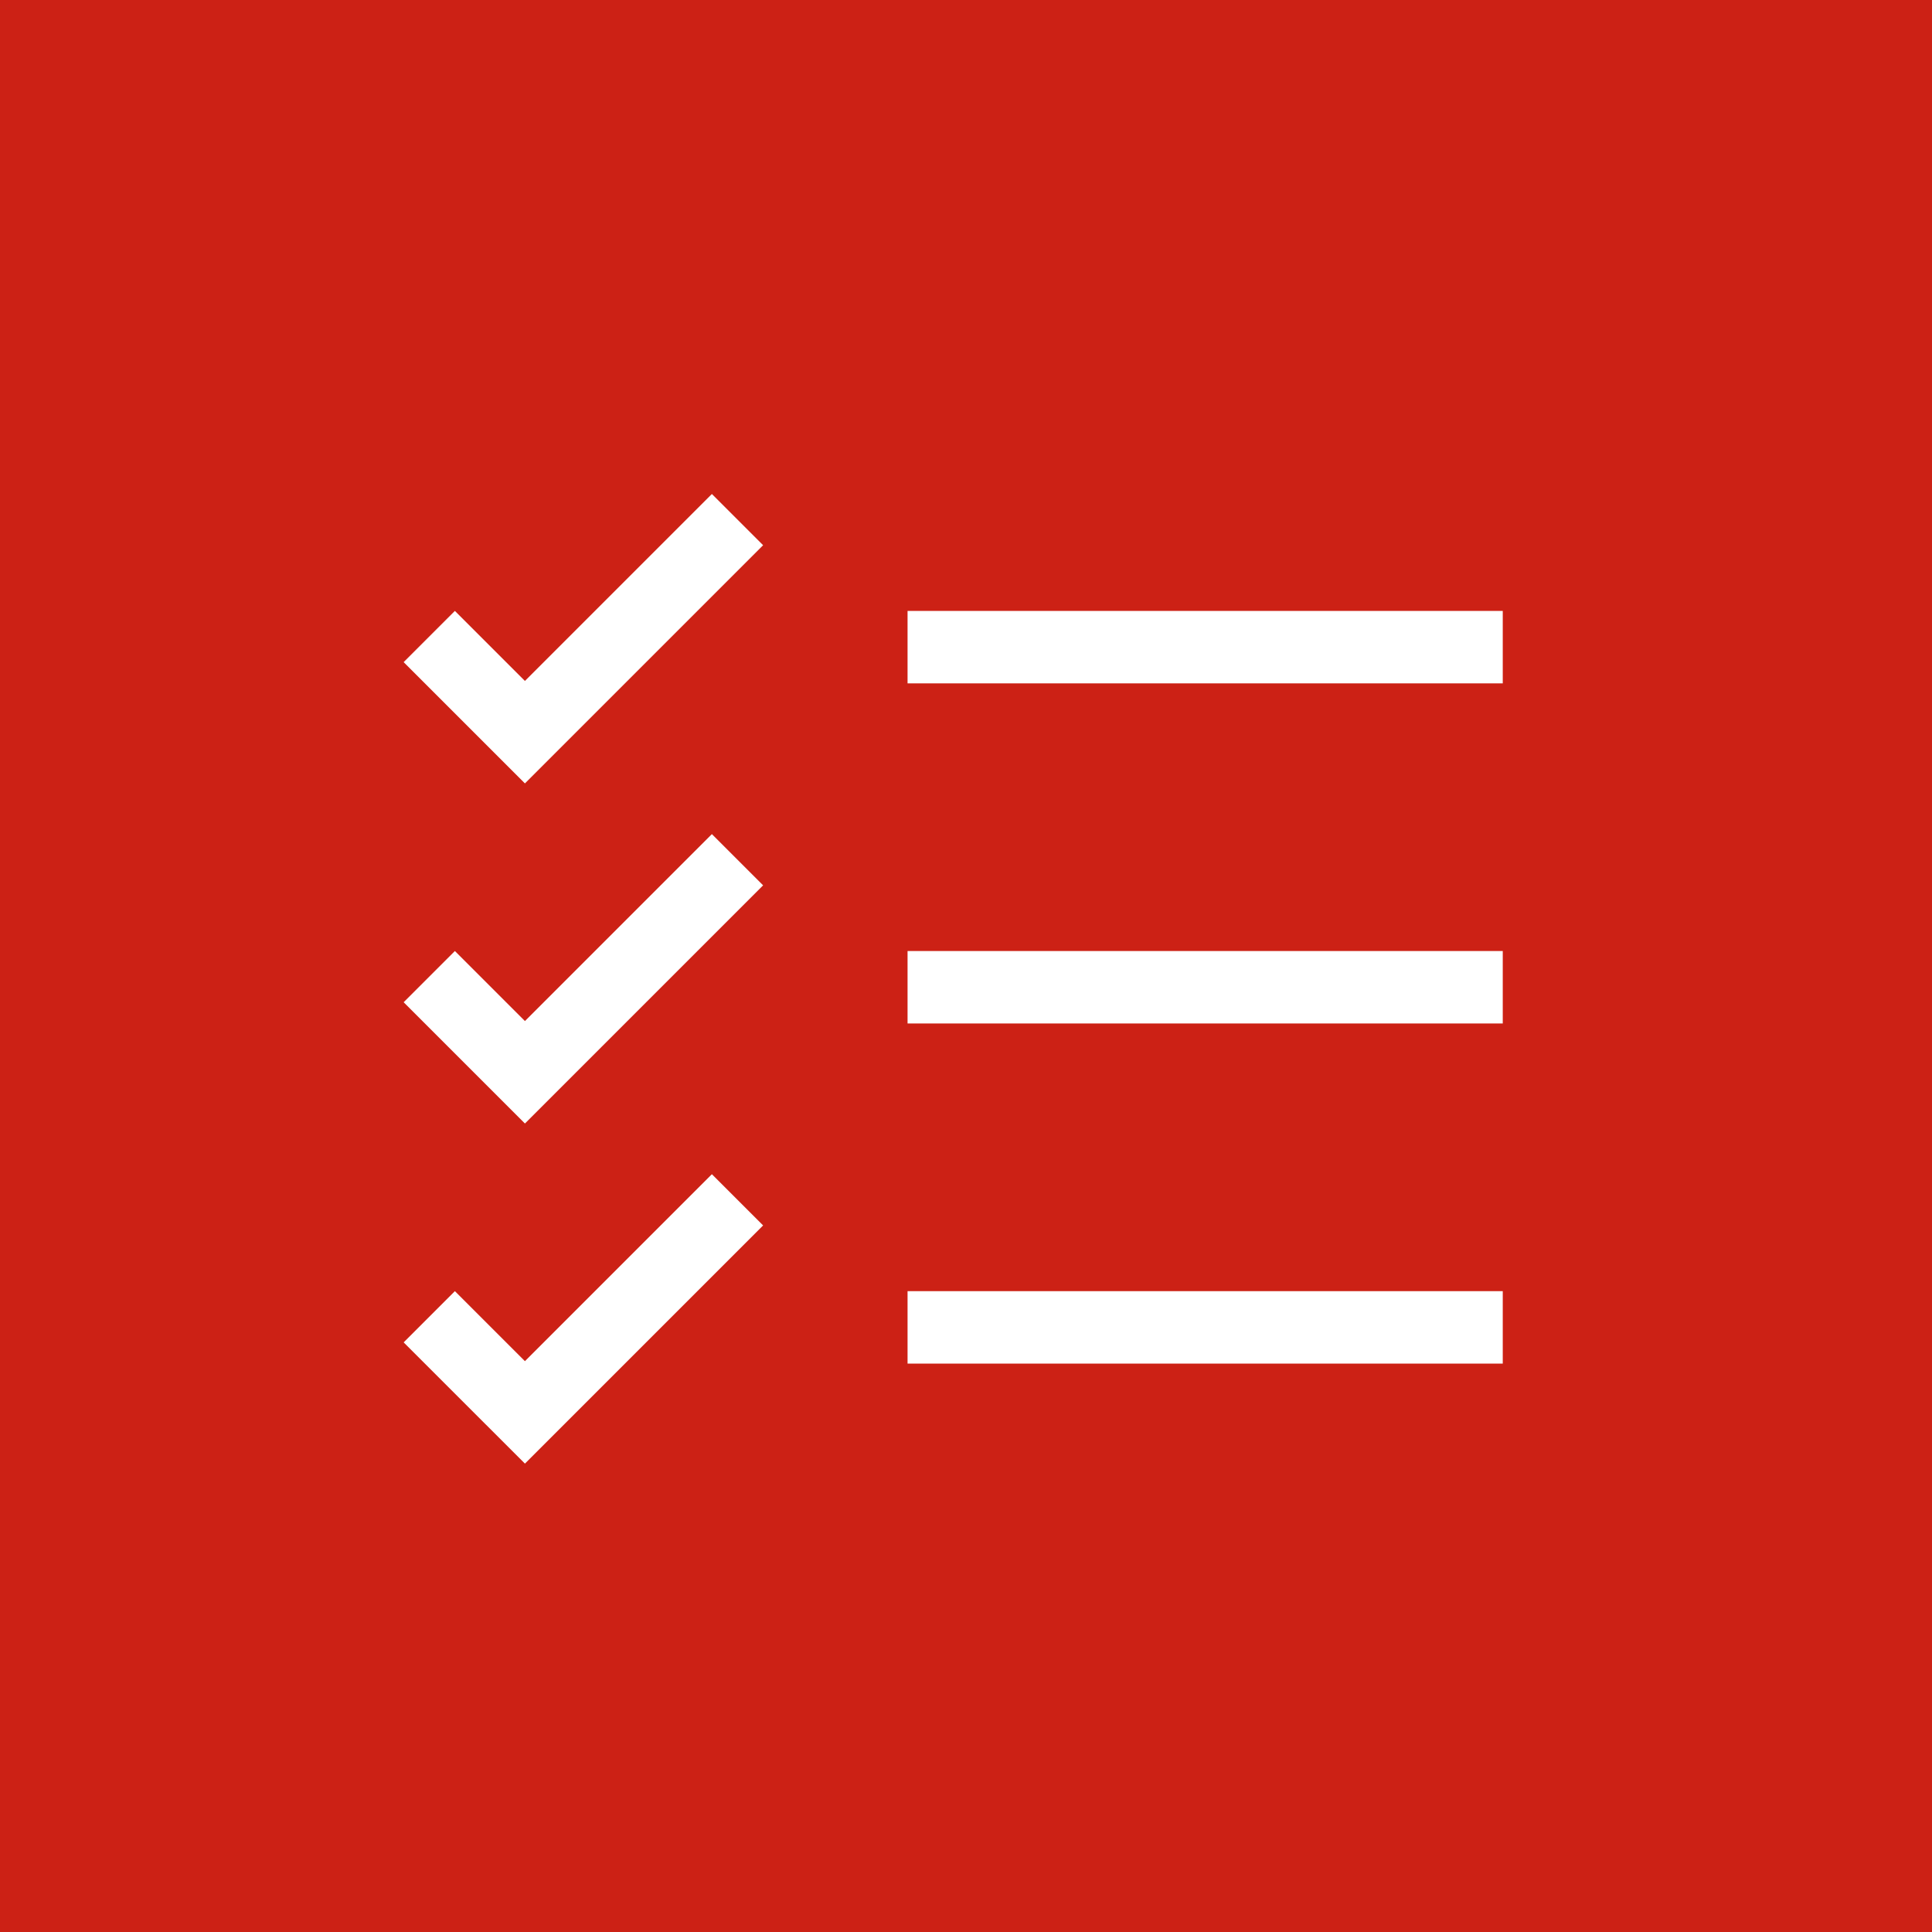
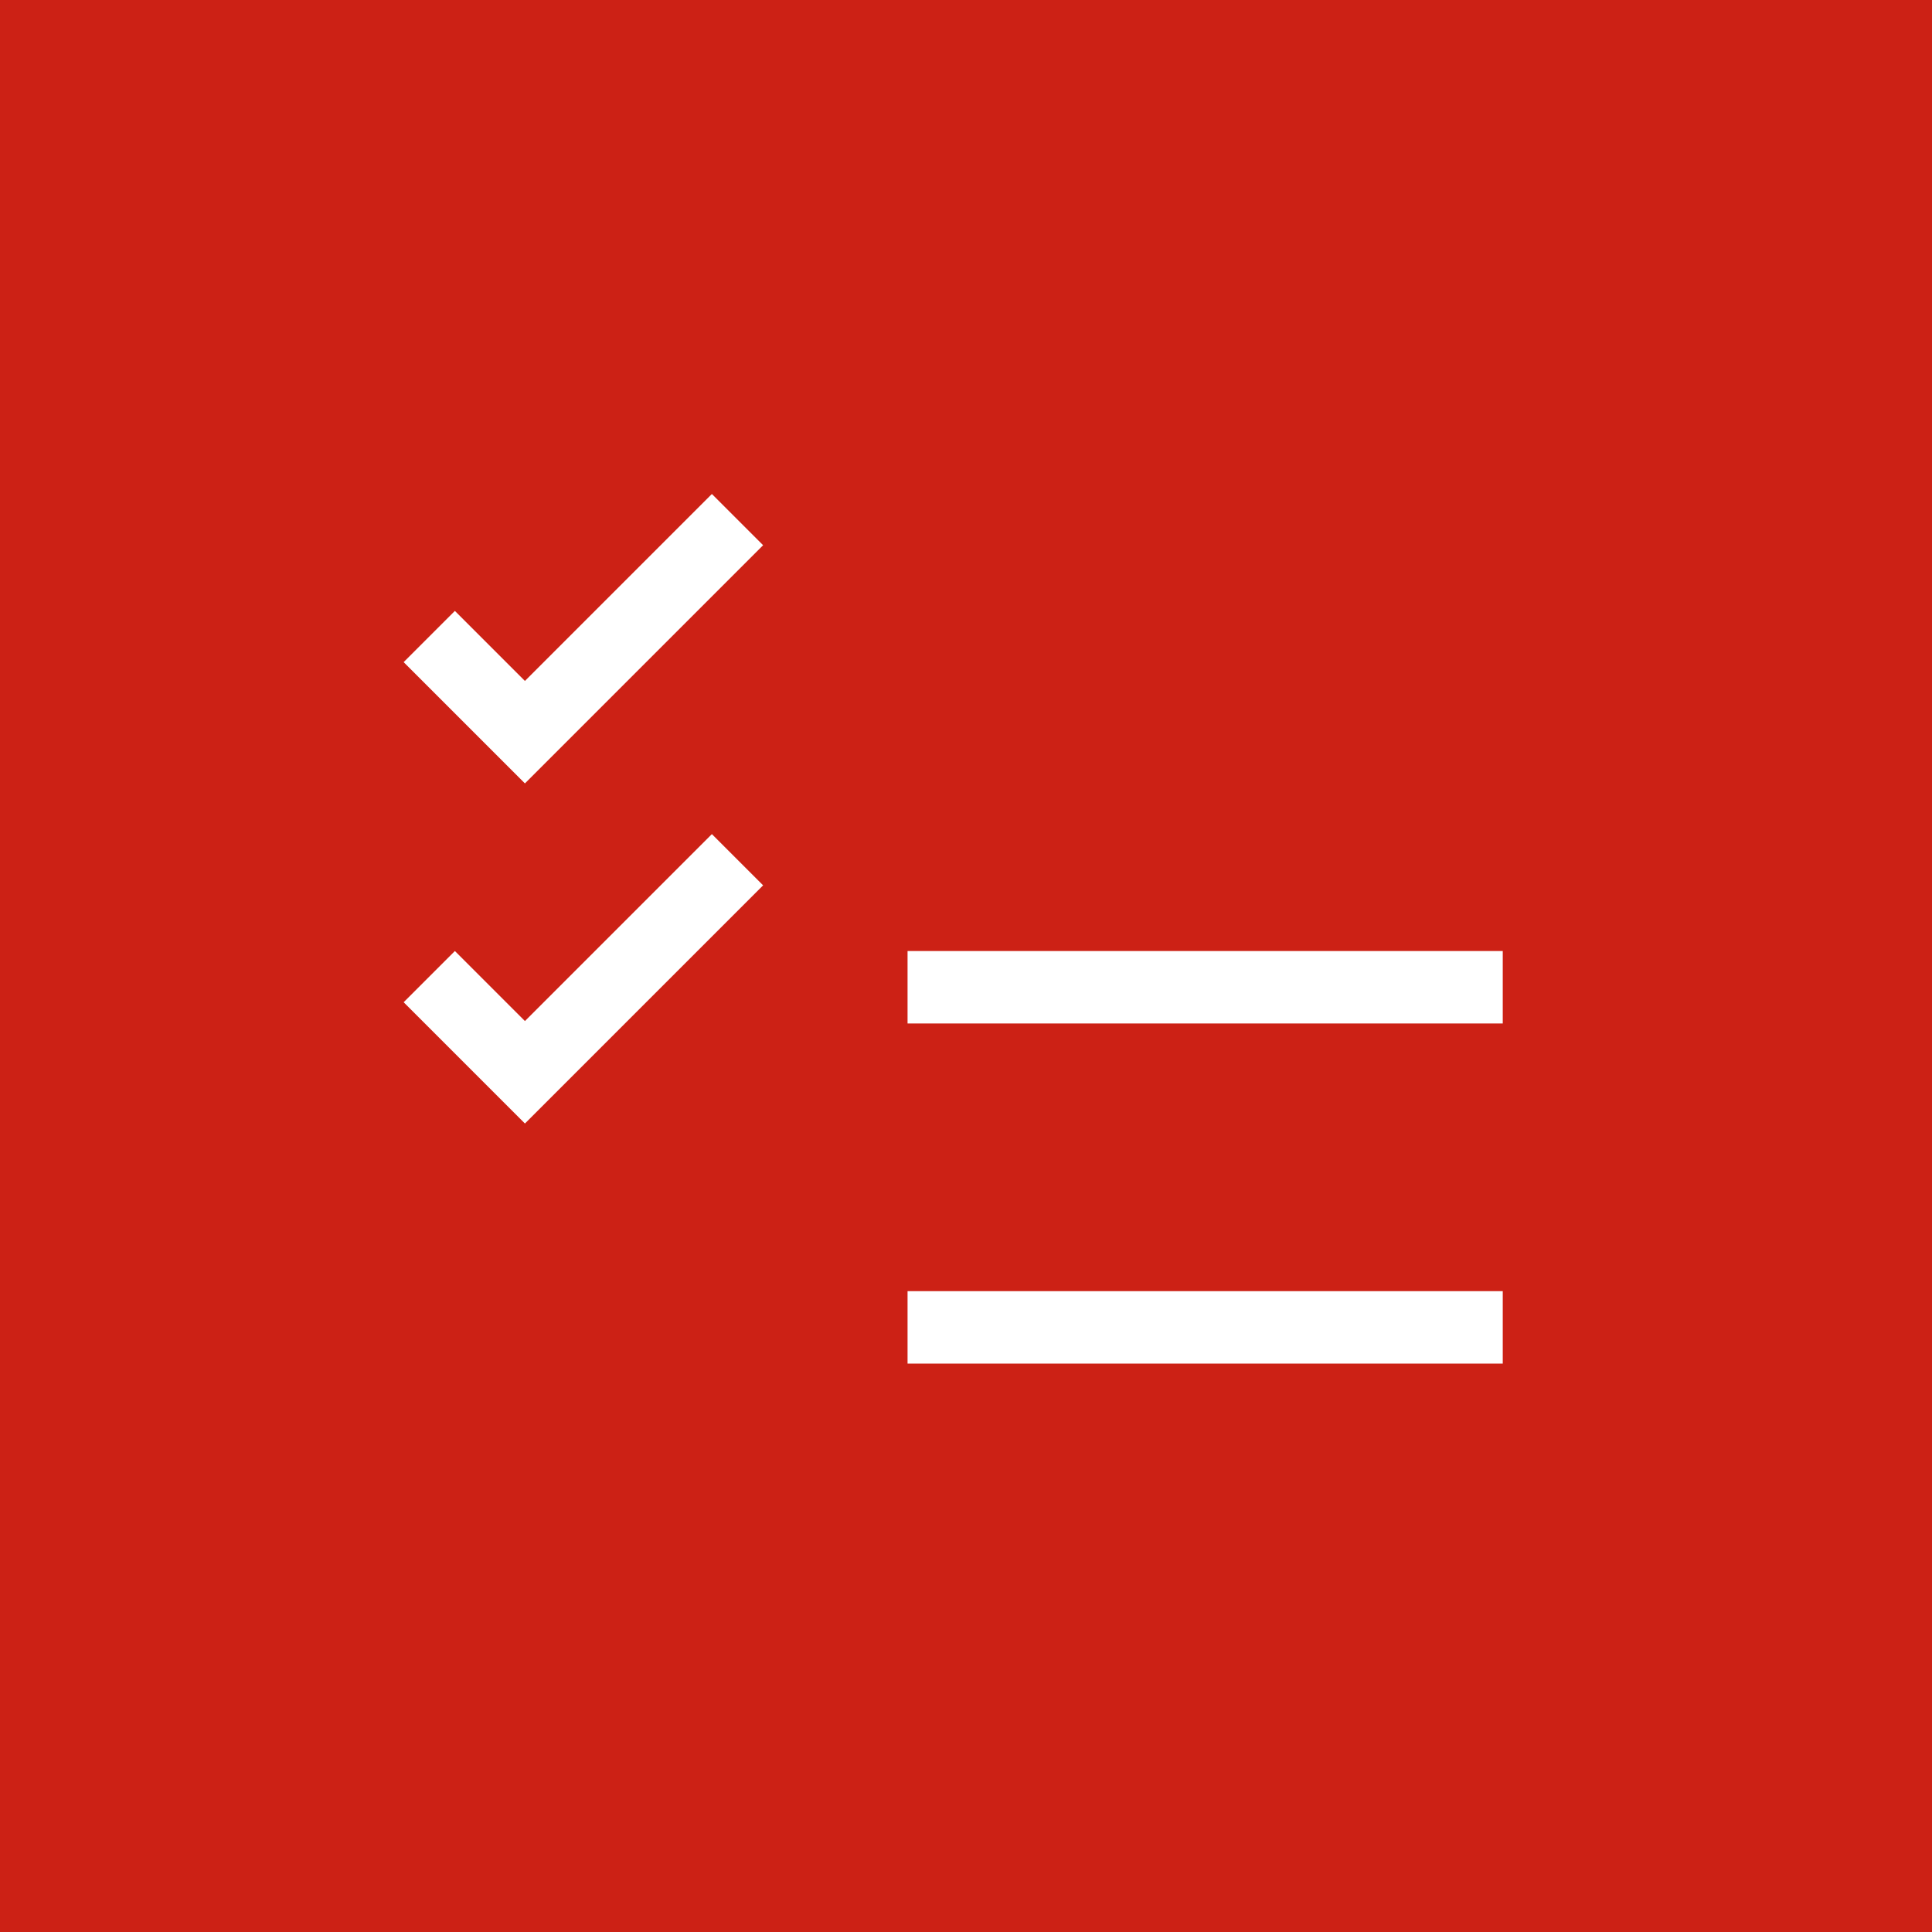
<svg xmlns="http://www.w3.org/2000/svg" fill="none" height="80" viewBox="0 0 80 80" width="80">
  <rect fill="#CC2115" height="80" width="80" />
-   <path d="M37.58 26.797H62.226Z" fill="#151515" />
-   <path d="M37.58 26.797H62.226" stroke="white" stroke-width="3" />
+   <path d="M37.58 26.797Z" fill="#151515" />
  <path d="M17.775 26.357L21.736 30.318L30.538 21.516" stroke="white" stroke-width="3" />
  <path d="M37.58 40.88H62.226Z" fill="#151515" />
  <path d="M37.58 40.88H62.226" stroke="white" stroke-width="3" />
  <path d="M17.775 40.44L21.736 44.401L30.538 35.599" stroke="white" stroke-width="3" />
-   <path d="M37.58 54.964H62.226Z" fill="#151515" />
  <path d="M37.58 54.964H62.226" stroke="white" stroke-width="3" />
-   <path d="M17.775 54.524L21.736 58.484L30.538 49.682" stroke="white" stroke-width="3" />
</svg>